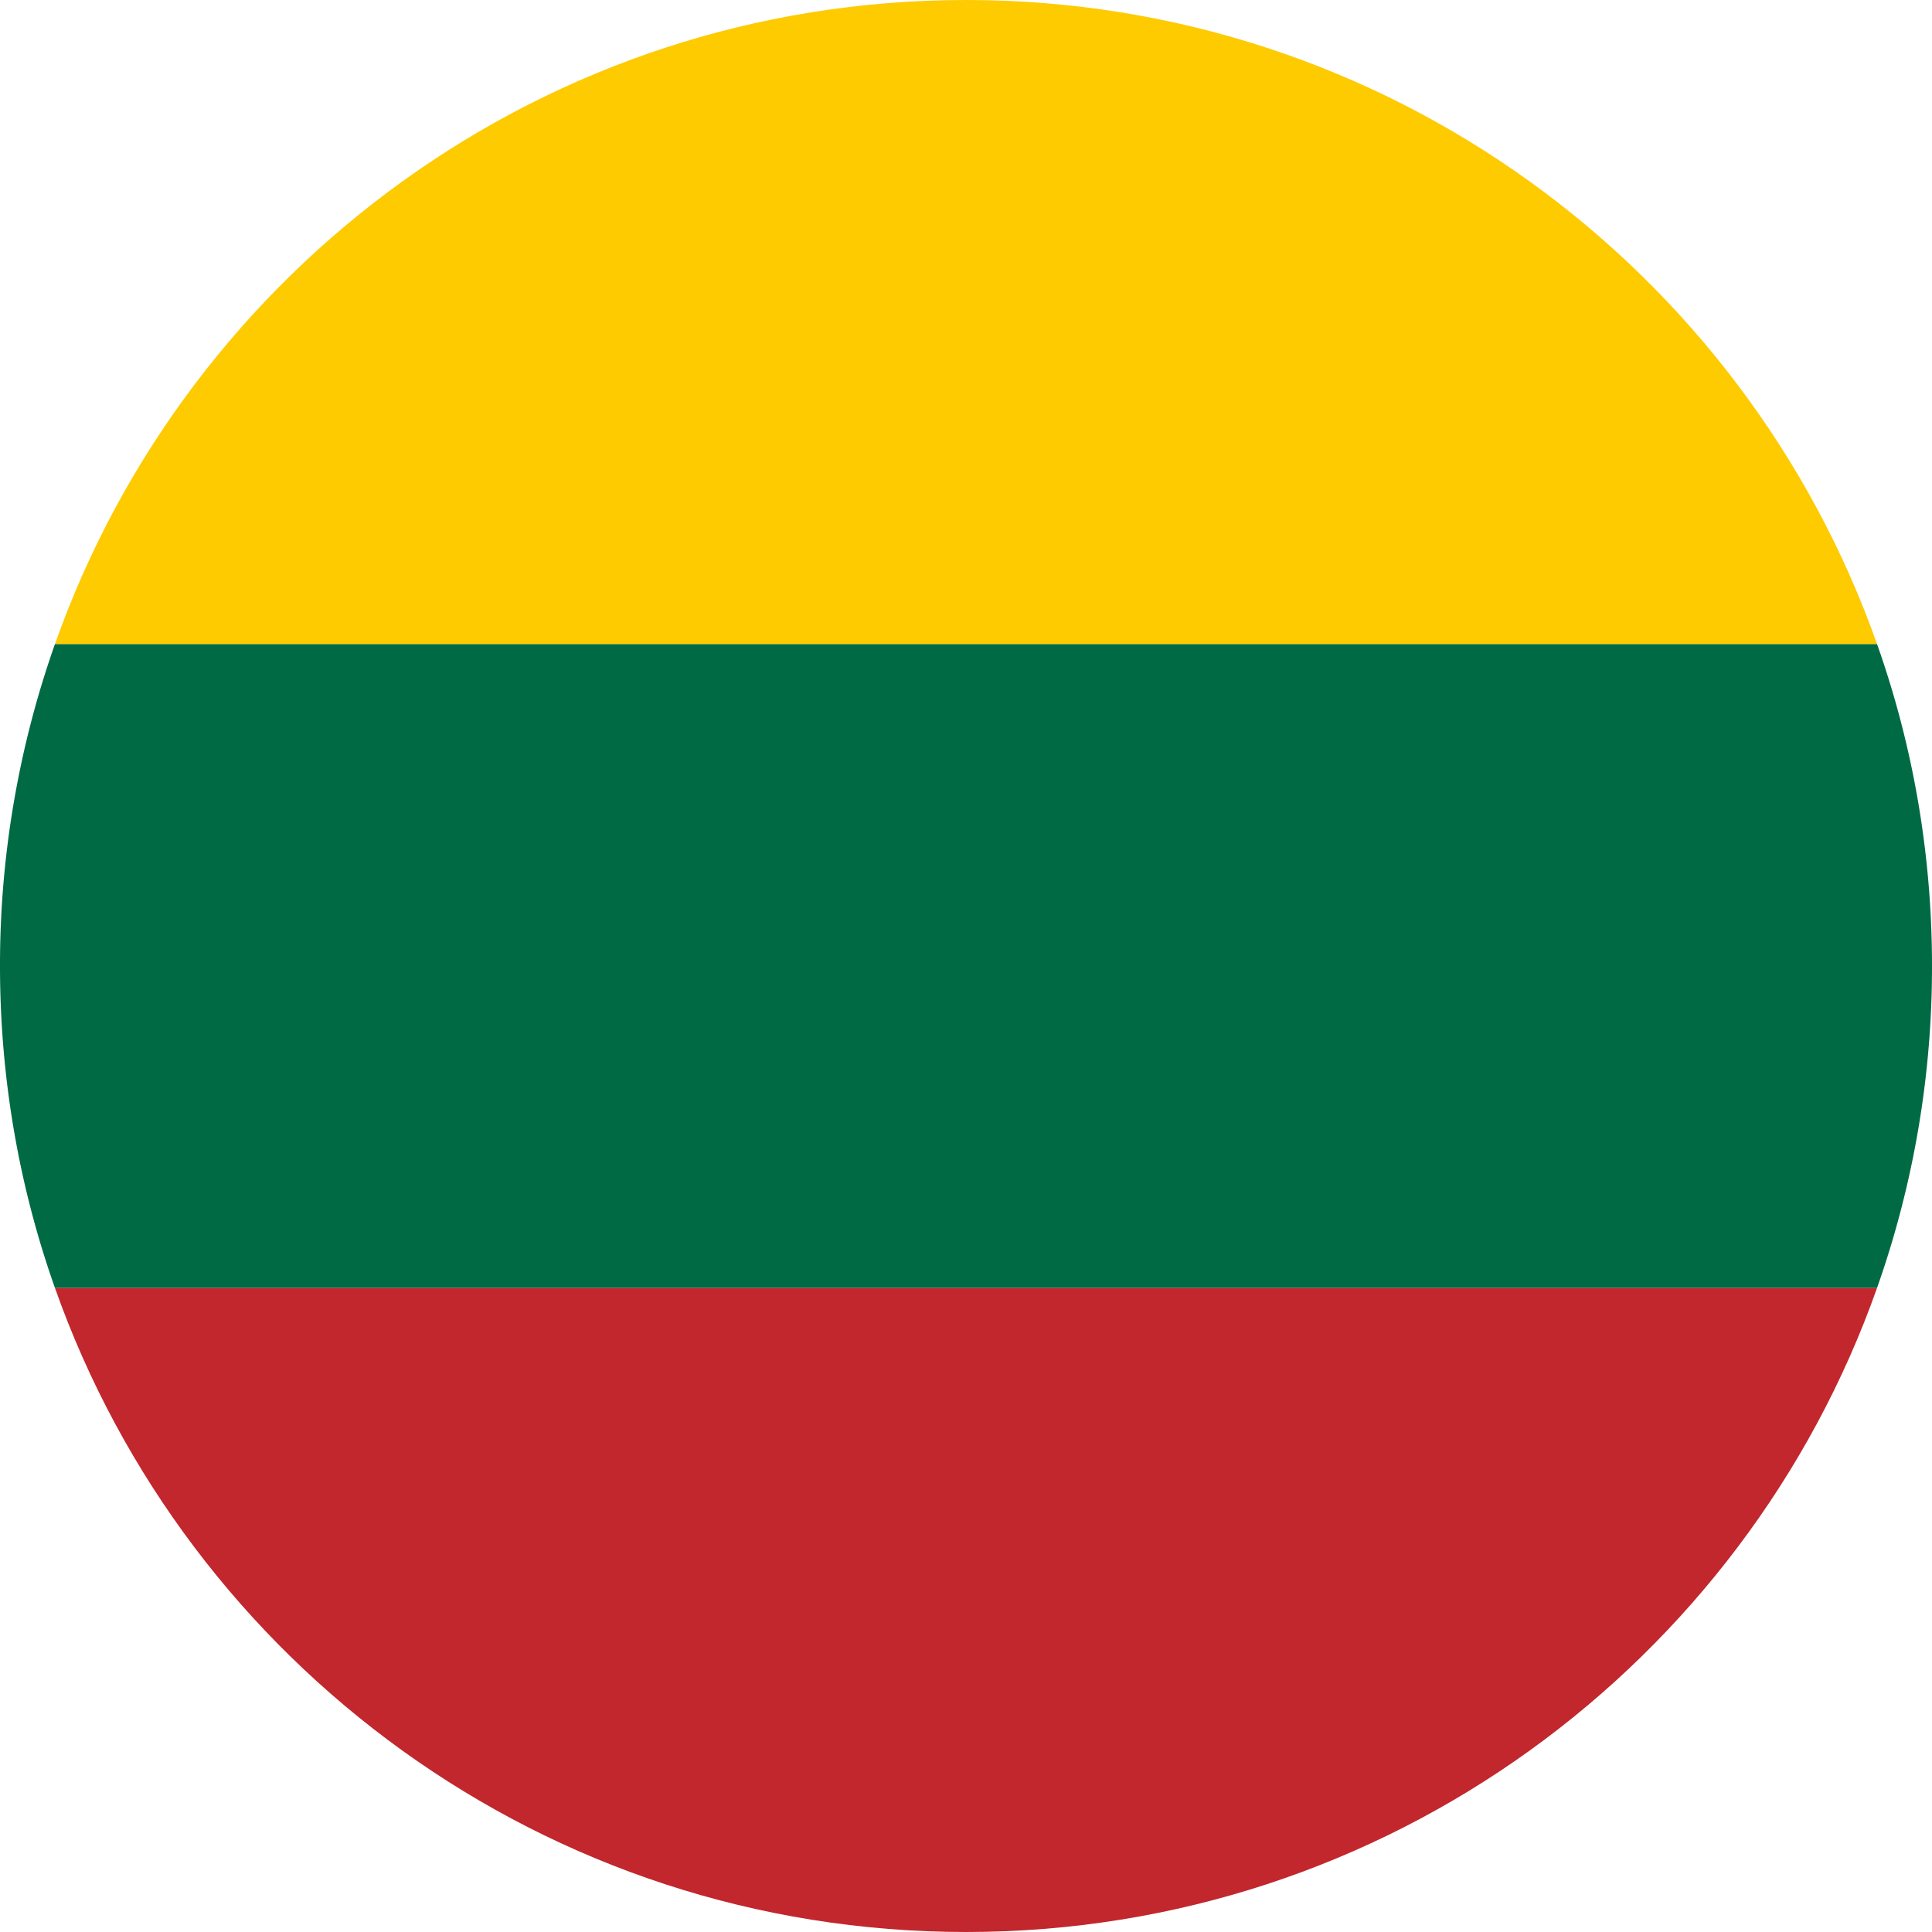
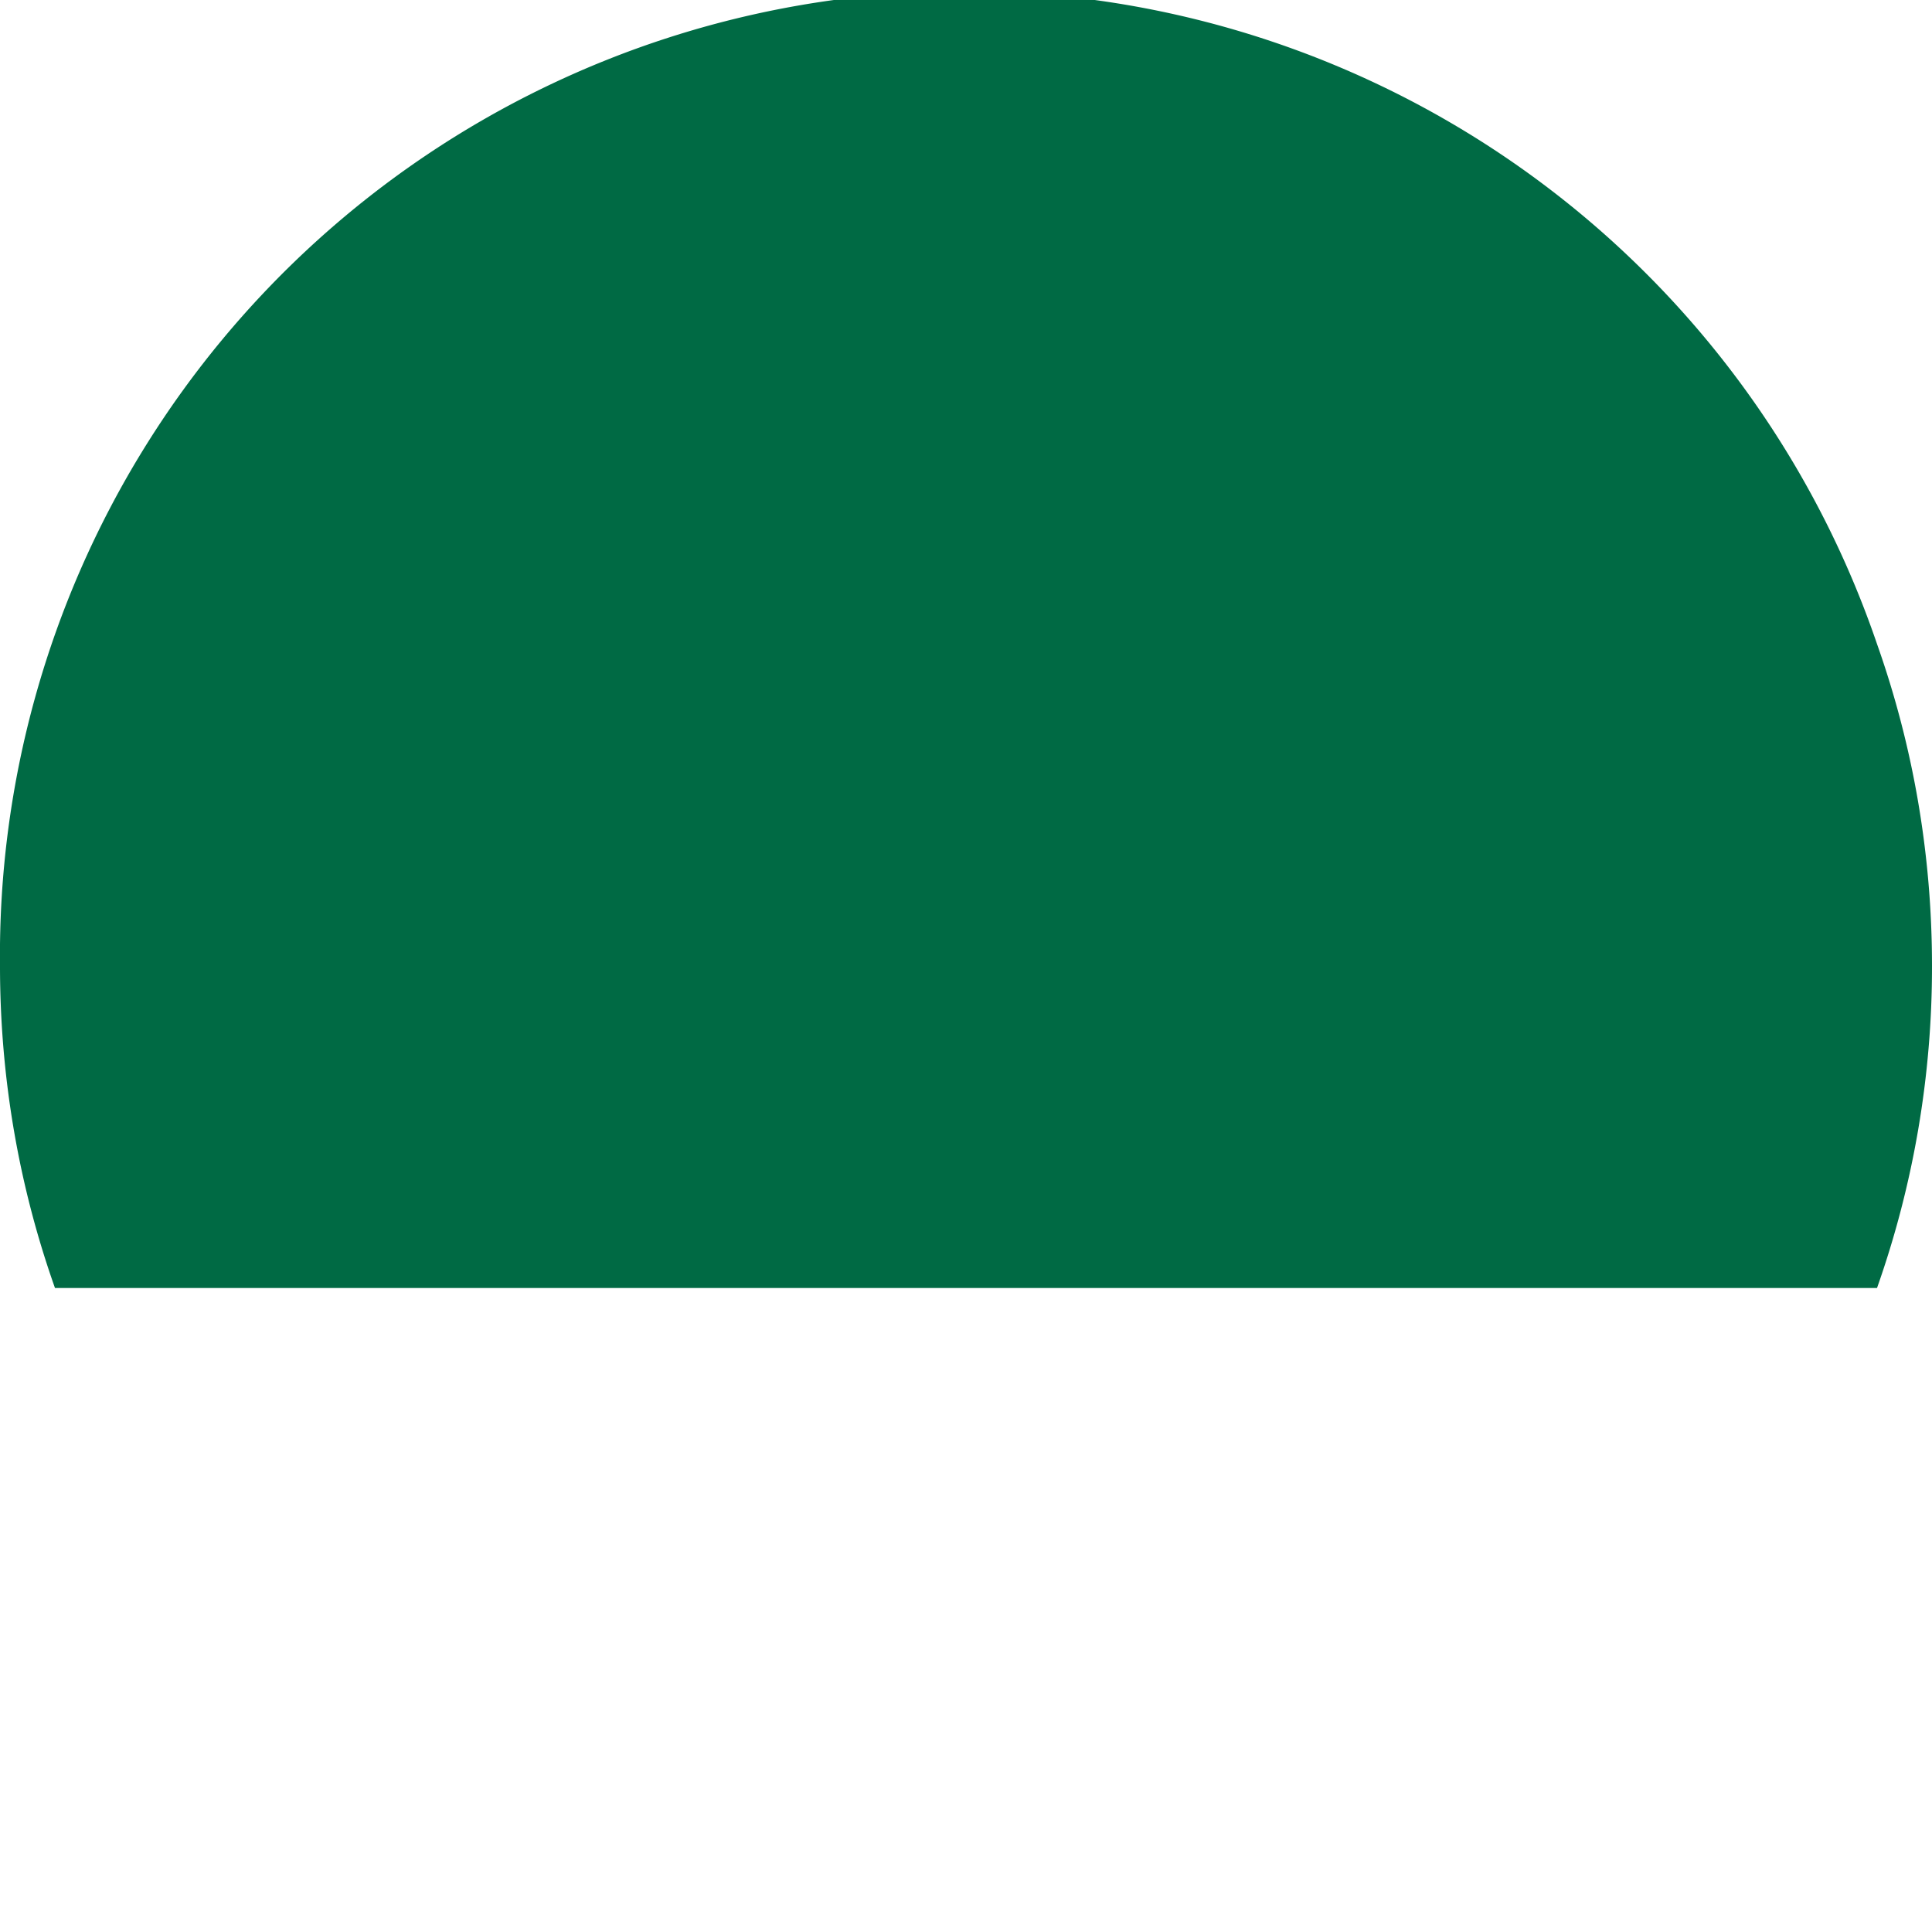
<svg xmlns="http://www.w3.org/2000/svg" viewBox="0 0 24 24" fill="none" id="icon">
-   <path fill-rule="evenodd" clip-rule="evenodd" d="M23.317 16A11.98 11.98 0 0 0 24 12c0-1.402-.24-2.749-.683-4H.683A11.98 11.98 0 0 0 0 12c0 1.402.24 2.749.683 4h22.634Z" fill="#006A44" />
-   <path fill-rule="evenodd" clip-rule="evenodd" d="M12 0C6.775 0 2.33 3.34.683 8h22.634C21.67 3.34 17.225 0 12 0Z" fill="#FECA00" />
-   <path fill-rule="evenodd" clip-rule="evenodd" d="M23.317 16C21.67 20.66 17.225 24 12 24 6.775 24 2.33 20.66.683 16h22.634Z" fill="#C1272D" />
+   <path fill-rule="evenodd" clip-rule="evenodd" d="M23.317 16A11.98 11.98 0 0 0 24 12c0-1.402-.24-2.749-.683-4A11.98 11.98 0 0 0 0 12c0 1.402.24 2.749.683 4h22.634Z" fill="#006A44" />
</svg>